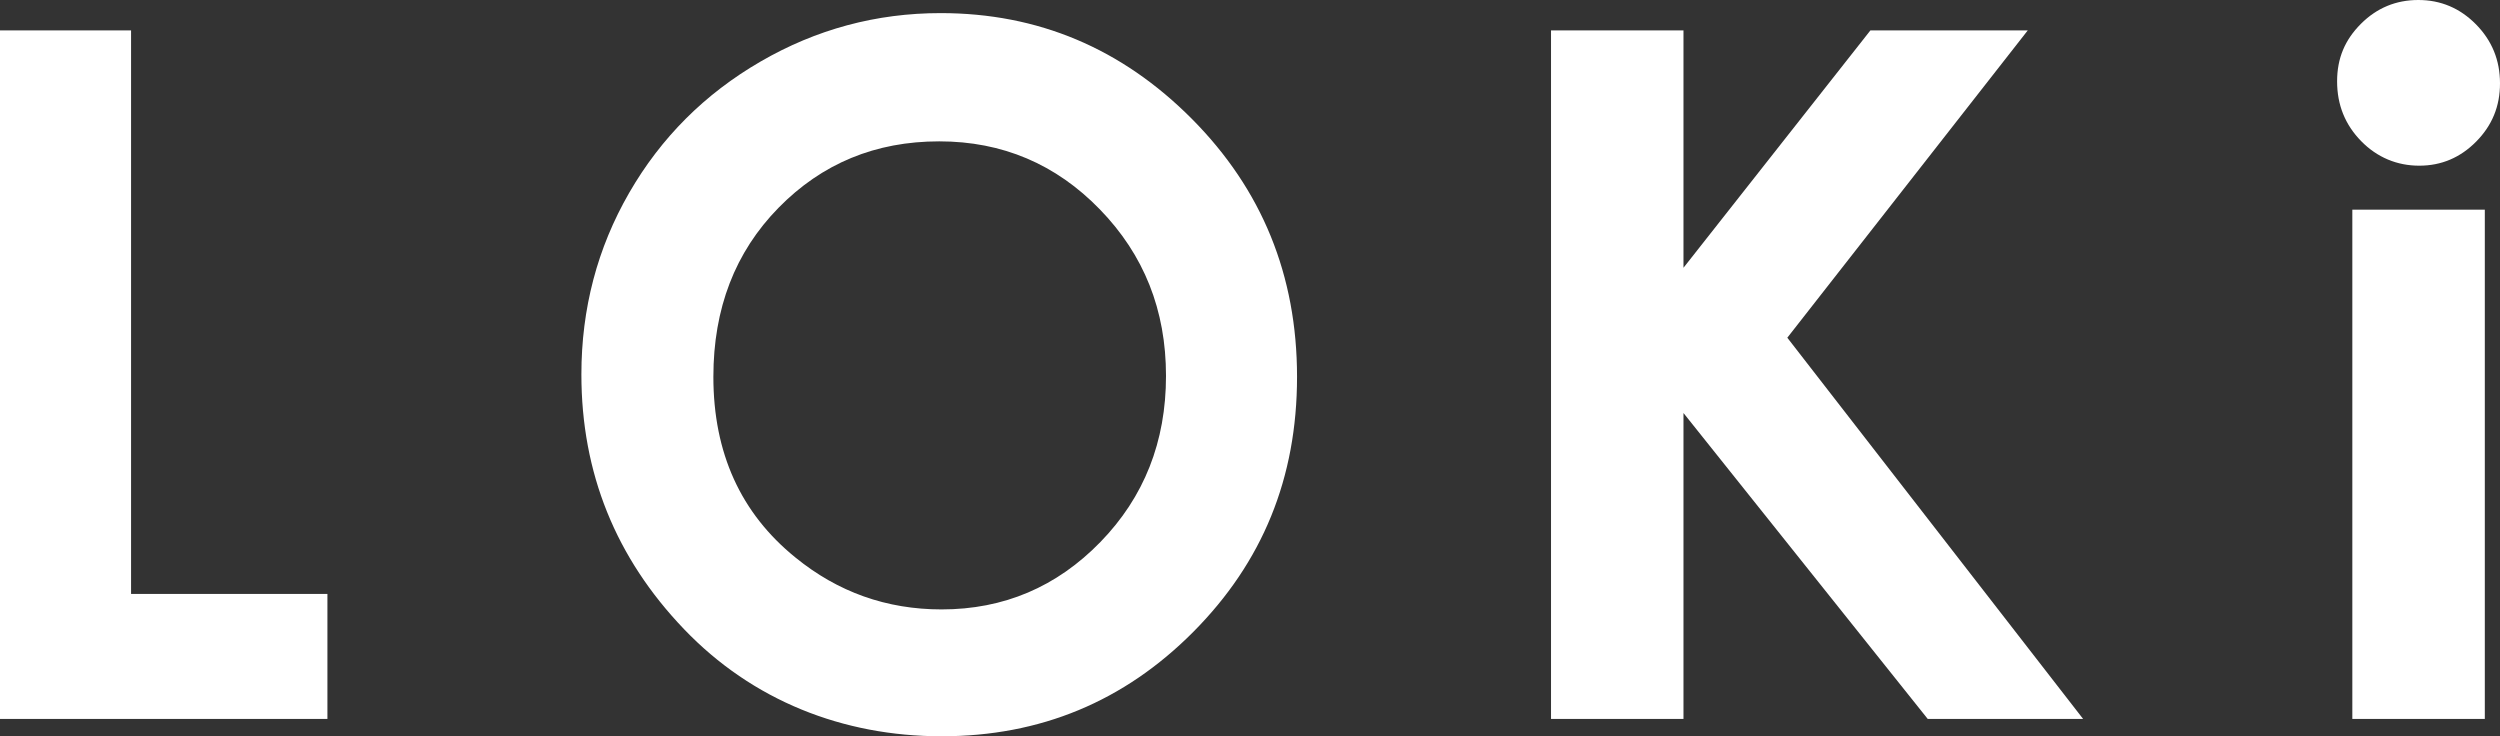
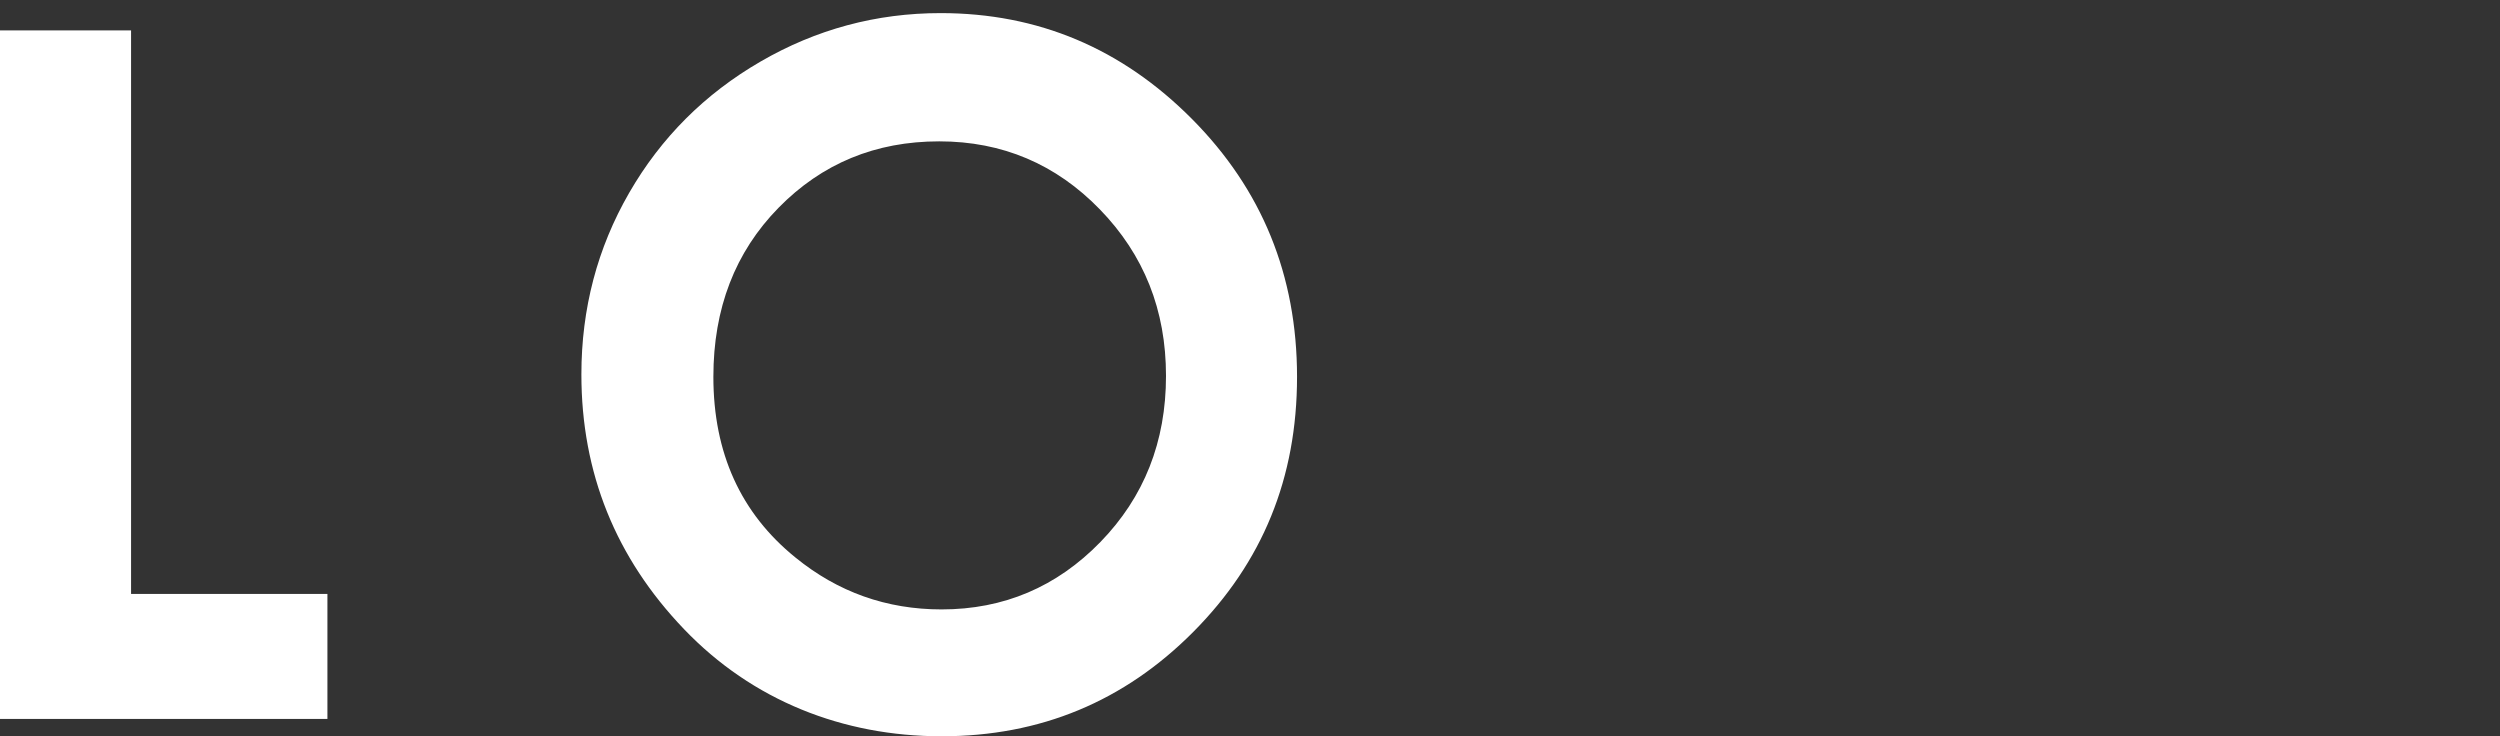
<svg xmlns="http://www.w3.org/2000/svg" id="Layer_2" viewBox="0 0 1200 353.41">
  <rect x="0" y="0" width="1200" height="353.41" fill="#333333" stroke="none" />
  <defs>
    <style>.cls-1{fill:#fff;}</style>
  </defs>
  <g id="Layer_1-2">
    <g>
      <path class="cls-1" d="M0,14.6H62.91V285.1h94.25v59.98H0V14.6Z" />
      <path class="cls-1" d="M451.5,6.29c46.76,0,86.96,16.93,120.61,50.78,33.65,33.85,50.47,75.11,50.47,123.79s-16.6,89.04-49.8,122.45c-33.2,33.4-73.48,50.1-120.83,50.1s-90.83-17.15-123.65-51.45c-32.82-34.29-49.23-75.03-49.23-122.22,0-31.59,7.64-60.65,22.93-87.17,15.29-26.51,36.31-47.52,63.06-63.02,26.74-15.5,55.56-23.26,86.44-23.26Zm-.68,61.56c-30.59,0-56.3,10.63-77.14,31.9-20.84,21.27-31.26,48.31-31.26,81.11,0,36.55,13.12,65.46,39.36,86.72,20.39,16.62,43.78,24.94,70.17,24.94,29.83,0,55.25-10.78,76.24-32.35s31.49-48.15,31.49-79.76-10.57-58.08-31.71-79.87c-21.15-21.79-46.86-32.69-77.15-32.69Z" />
-       <path class="cls-1" d="M744.49,14.6h63.58v113.93L897.79,14.6h75.53l-115.41,147.5,141.99,182.99h-74.59l-117.24-146.84v146.83h-63.58V14.6Z" />
-       <path class="cls-1" d="M1160.8,0c10.75,0,19.97,3.9,27.66,11.68,7.69,7.8,11.54,17.23,11.54,28.31s-3.81,20.25-11.43,27.97c-7.62,7.71-16.73,11.57-27.33,11.57s-20.2-3.93-27.89-11.8c-7.69-7.86-11.54-17.41-11.54-28.64s3.8-20,11.42-27.64c7.63-7.63,16.81-11.45,27.57-11.45Zm-31.68,100.65h63.59v244.44h-63.59V100.65Z" />
    </g>
  </g>
</svg>